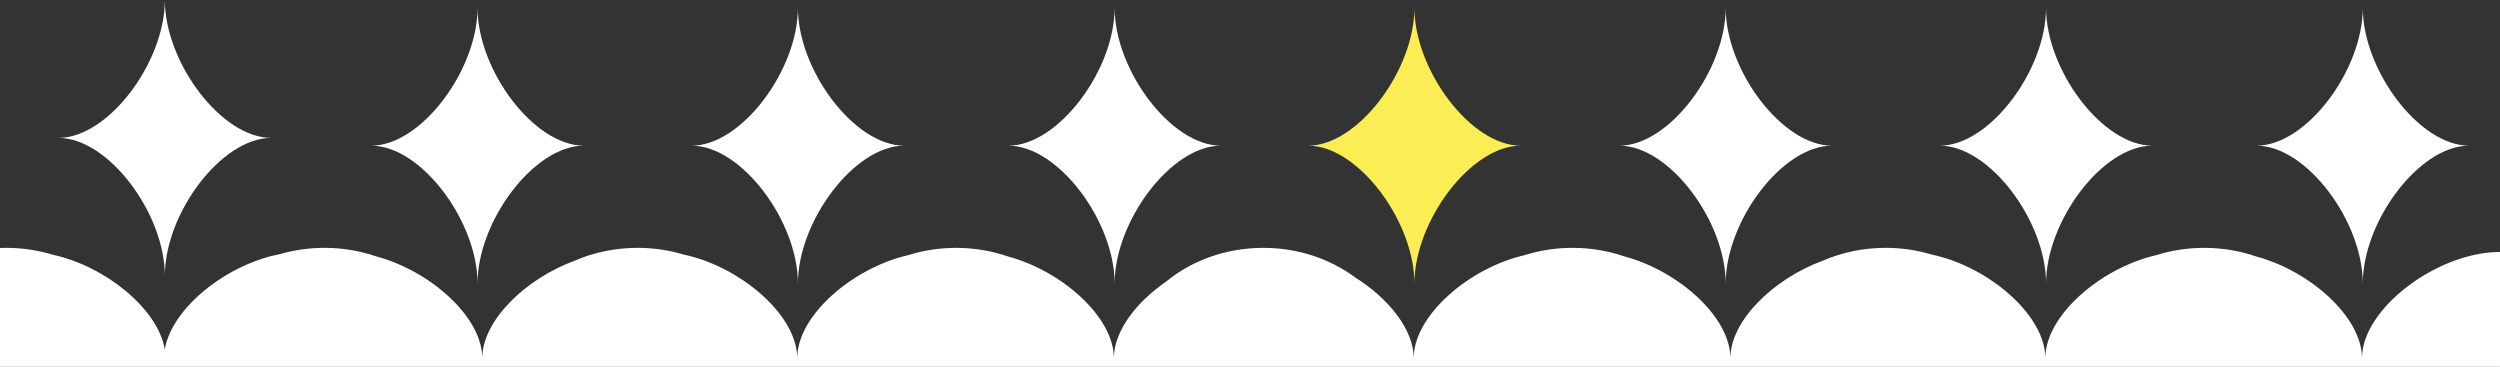
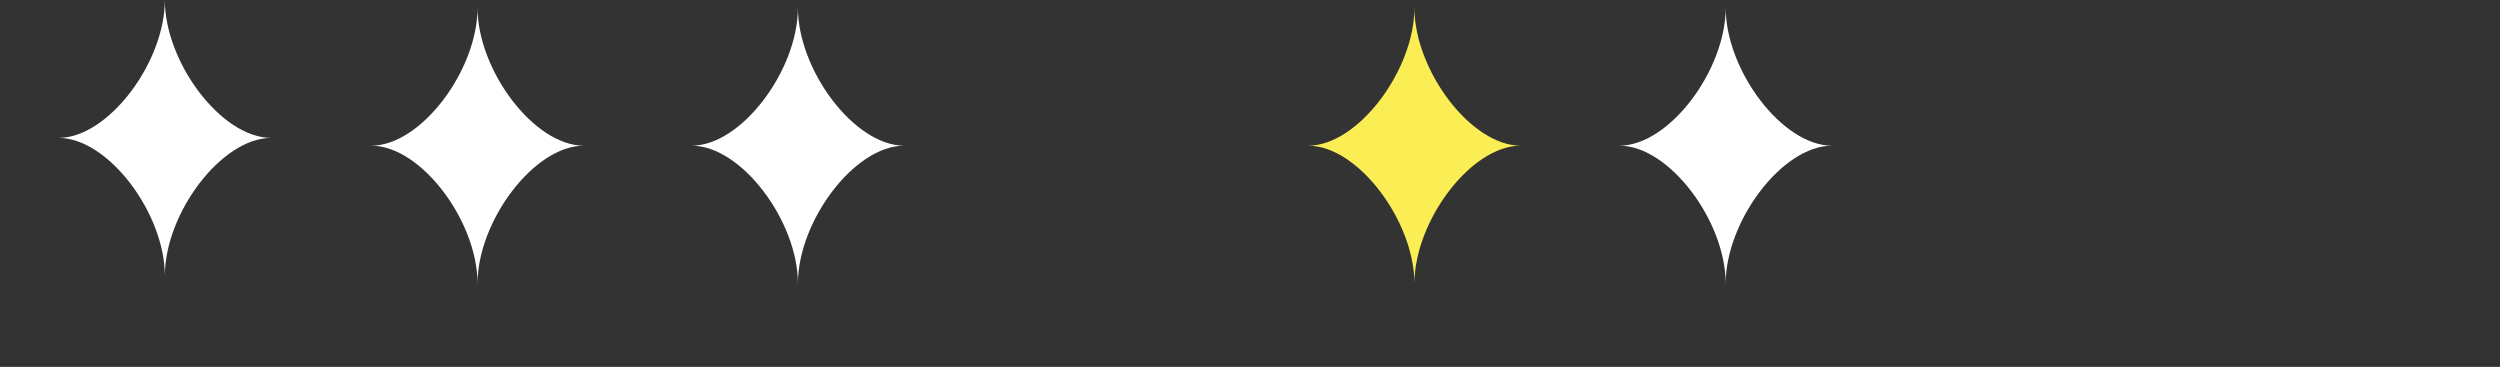
<svg xmlns="http://www.w3.org/2000/svg" id="Calque_2" viewBox="0 0 1079.61 158.43">
  <rect x="0" y="0" width="1079.61" height="158.43" fill="#333333" stroke="none" />
  <defs>
    <style>
      .cls-1 {
        fill: #fff;
      }

      .cls-2 {
        fill: #fbed54;
      }
    </style>
  </defs>
  <g id="Layer_1">
    <g>
      <path class="cls-1" d="M206.22,122.46c0-26.88,24.34-59.55,45.88-59.55-21.54,0-45.88-32.67-45.88-59.55,0,26.88-24.34,59.55-45.88,59.55,21.54,0,45.88,32.67,45.88,59.55Z" />
      <path class="cls-1" d="M344.58,122.46c0-26.88,24.34-59.55,45.88-59.55-21.54,0-45.88-32.67-45.88-59.55,0,26.88-24.34,59.55-45.88,59.55,21.54,0,45.88,32.67,45.88,59.55Z" />
-       <path class="cls-1" d="M481.35,122.46c0-26.88,24.34-59.55,45.88-59.55-21.54,0-45.88-32.67-45.88-59.55,0,26.88-24.34,59.55-45.88,59.55,21.54,0,45.88,32.67,45.88,59.55Z" />
-       <path class="cls-1" d="M12.62,108.79v.02c.22,0,.44,0,.67-.02h-.67Z" />
      <path class="cls-1" d="M745.23,122.46c0-26.88,24.34-59.55,45.88-59.55-21.54,0-45.88-32.67-45.88-59.55,0,26.88-24.34,59.55-45.88,59.55,21.54,0,45.88,32.67,45.88,59.55Z" />
-       <path class="cls-1" d="M883.58,122.46c0-26.88,24.34-59.55,45.88-59.55-21.54,0-45.88-32.67-45.88-59.55,0,26.88-24.34,59.55-45.88,59.55,21.54,0,45.88,32.67,45.88,59.55Z" />
      <path class="cls-2" d="M610.81,122.46c0-26.88,24.34-59.55,45.88-59.55-21.54,0-45.88-32.67-45.88-59.55,0,26.88-24.34,59.55-45.88,59.55,21.54,0,45.88,32.67,45.88,59.55Z" />
-       <path class="cls-1" d="M1020.36,122.46c0-26.88,24.34-59.55,45.88-59.55-21.54,0-45.88-32.67-45.88-59.55,0,26.88-24.34,59.55-45.88,59.55,21.54,0,45.88,32.67,45.88,59.55Z" />
      <path class="cls-1" d="M71.19,119.1c0-26.88,24.37-59.55,45.93-59.55-21.56,0-45.93-32.67-45.93-59.55,0,26.88-24.37,59.55-45.93,59.55,21.56,0,45.93,32.67,45.93,59.55Z" />
-       <path class="cls-1" d="M1078.19,108.8c.46.01.91.02,1.37.02-26.88,0-59.55,24.34-59.55,45.88,0-17.92-22.61-37.77-45.68-43.94-6.96-2.4-14.54-3.73-22.46-3.73-7.29,0-14.28,1.12-20.76,3.17-23.81,5.46-47.85,26-47.85,44.49,0-18.77-24.8-39.66-48.96-44.73-6.27-1.9-12.99-2.93-19.99-2.93-9.75,0-18.97,2-27.16,5.56-20.93,7.65-39.9,25.7-39.9,42.11,0-17.92-22.61-37.77-45.68-43.94-6.96-2.4-14.54-3.73-22.46-3.73-7.29,0-14.28,1.12-20.76,3.17-23.81,5.46-47.85,26-47.85,44.49,0-12.46-10.93-25.85-25.34-34.93-10.7-7.94-24.52-12.72-39.61-12.72-16.25,0-31.03,5.55-42.02,14.61-12.99,8.99-22.51,21.43-22.51,33.06,0-17.92-22.61-37.77-45.68-43.94-6.96-2.4-14.54-3.73-22.46-3.73-7.29,0-14.28,1.12-20.76,3.17-23.81,5.46-47.85,26-47.85,44.48,0-18.77-24.8-39.66-48.96-44.73-6.27-1.9-12.99-2.93-19.99-2.93-9.75,0-18.97,2-27.16,5.56-20.93,7.66-39.9,25.7-39.9,42.11,0-17.92-22.61-37.77-45.68-43.94-6.96-2.4-14.54-3.73-22.46-3.73-6.75,0-13.23.97-19.31,2.74-22.85,4.37-46.58,23.13-49.65,41.09-3-17.61-25.87-36-48.29-40.83-6.33-1.94-13.12-2.99-20.19-2.99-.9,0-1.79.02-2.68.05v51.34h130.39s949.22-.01,949.22-.01v-49.61h-1.42Z" />
    </g>
  </g>
</svg>